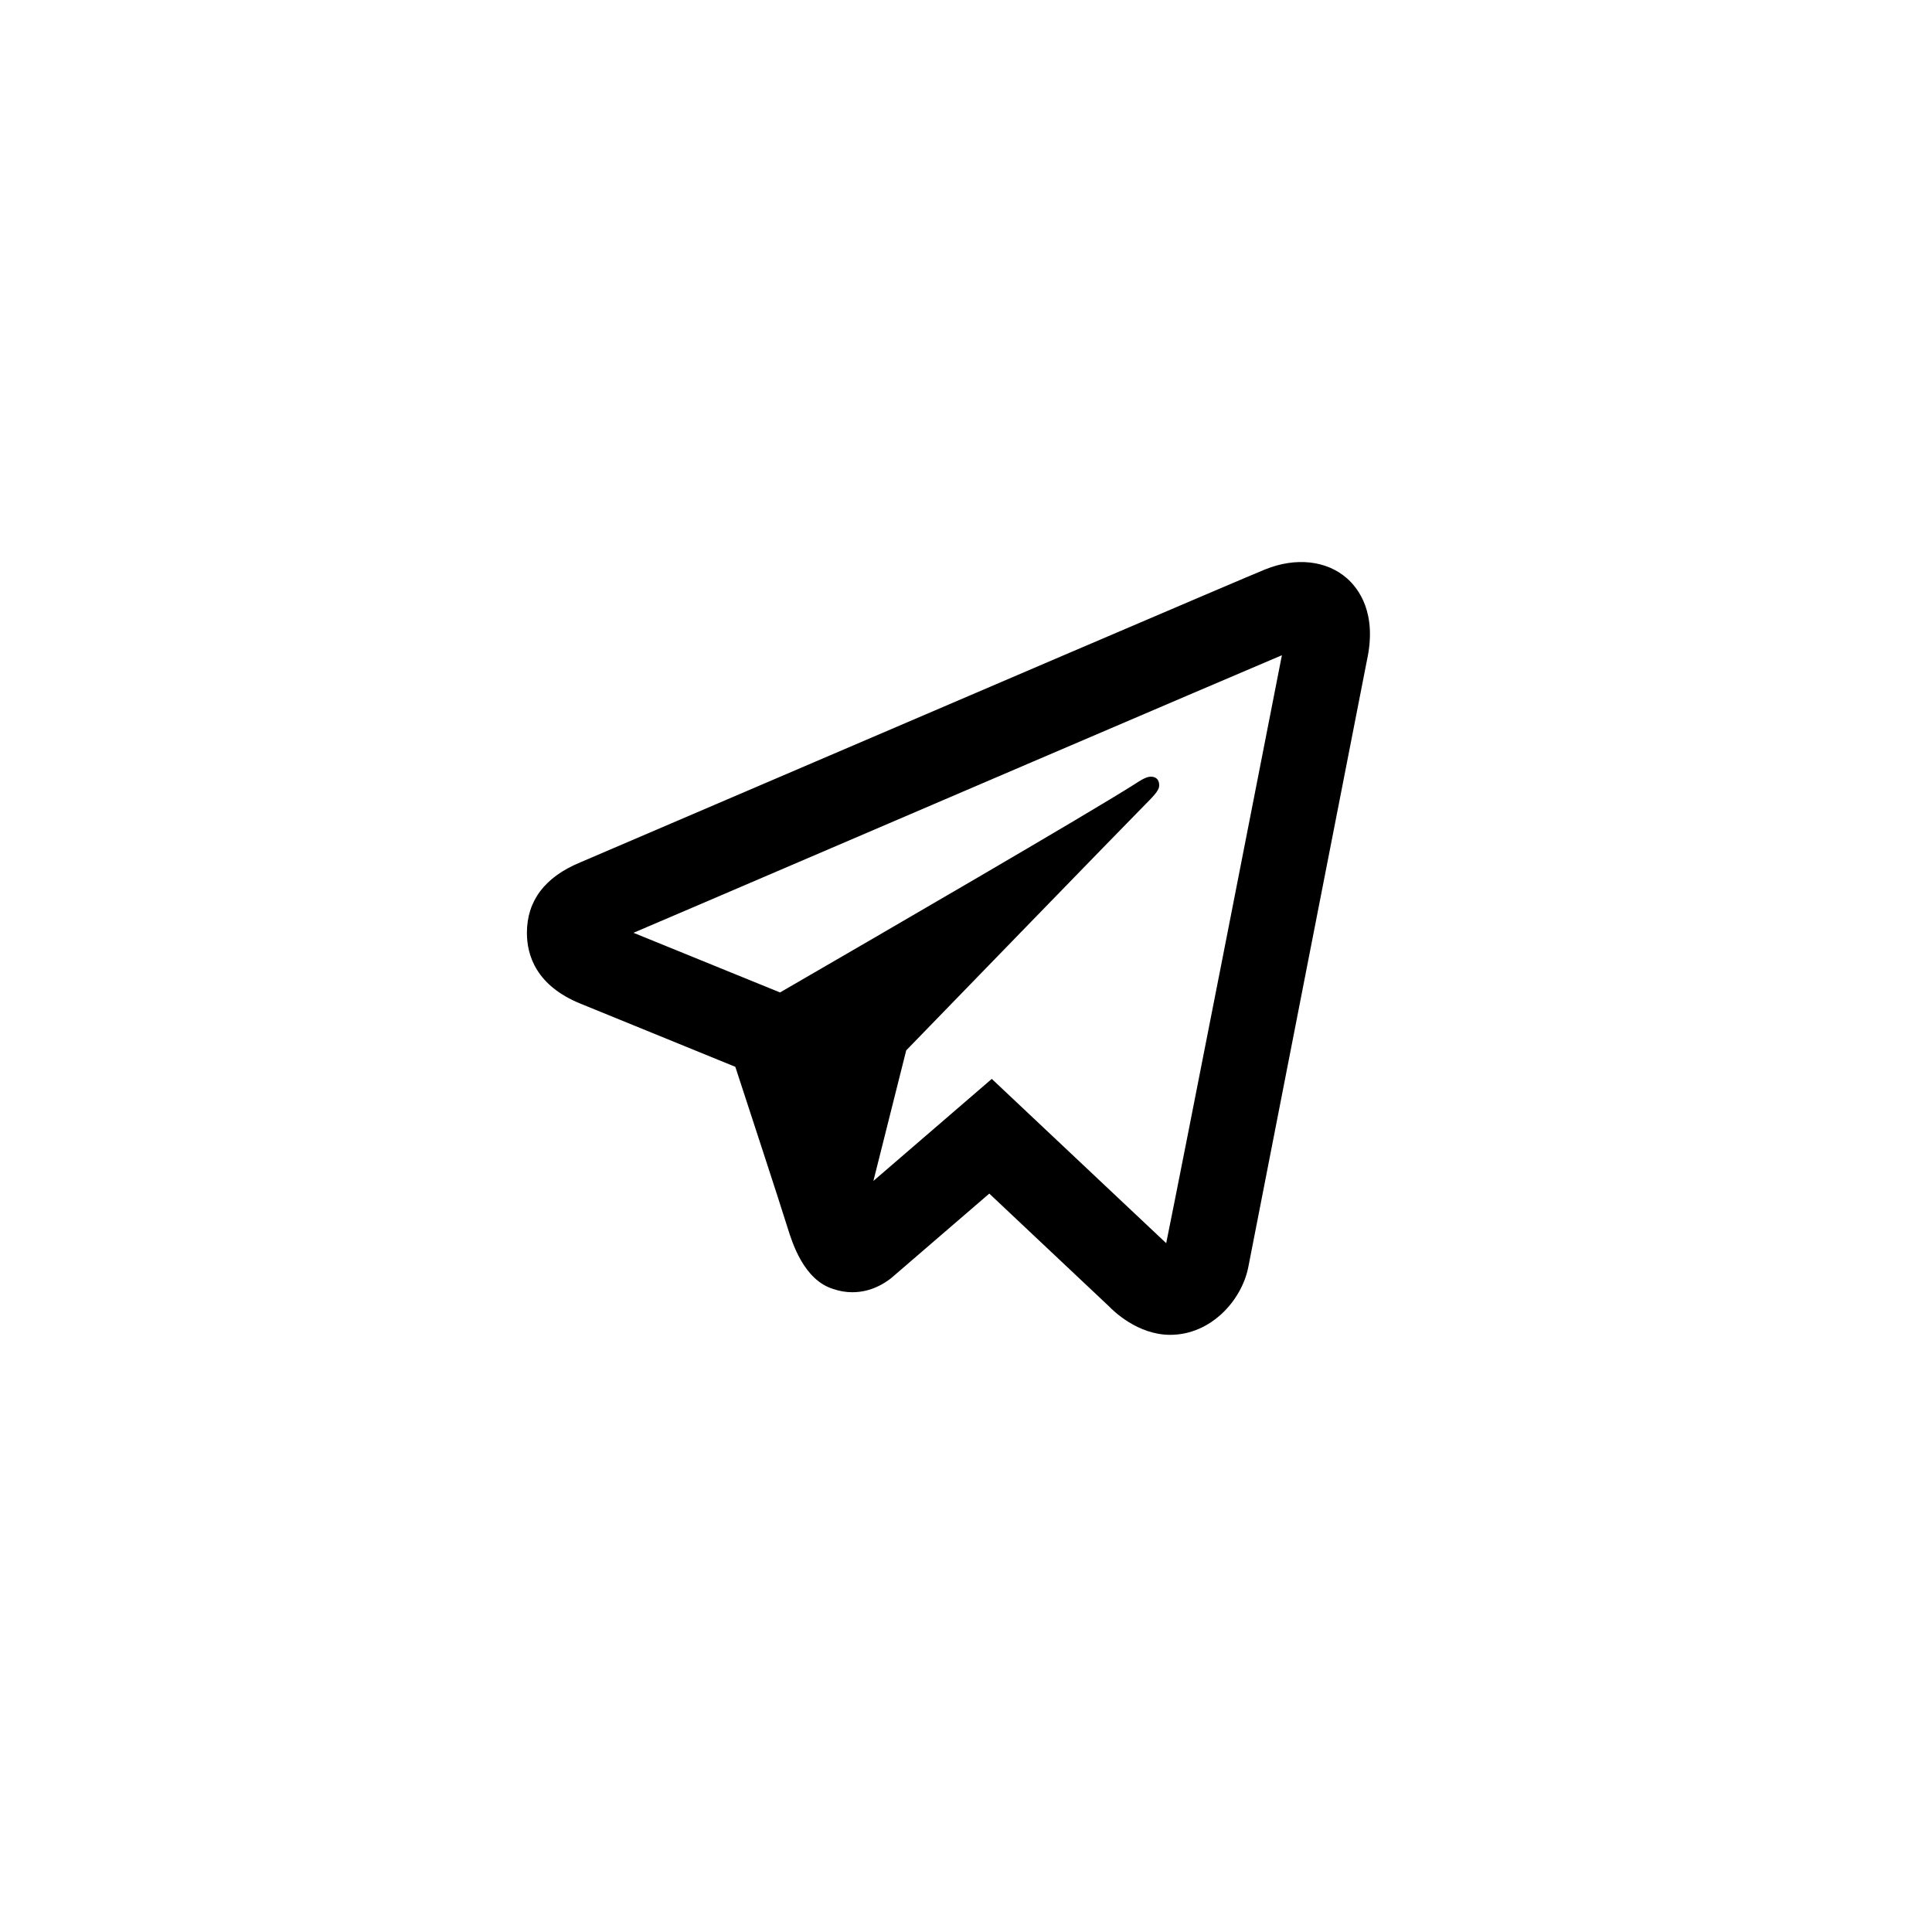
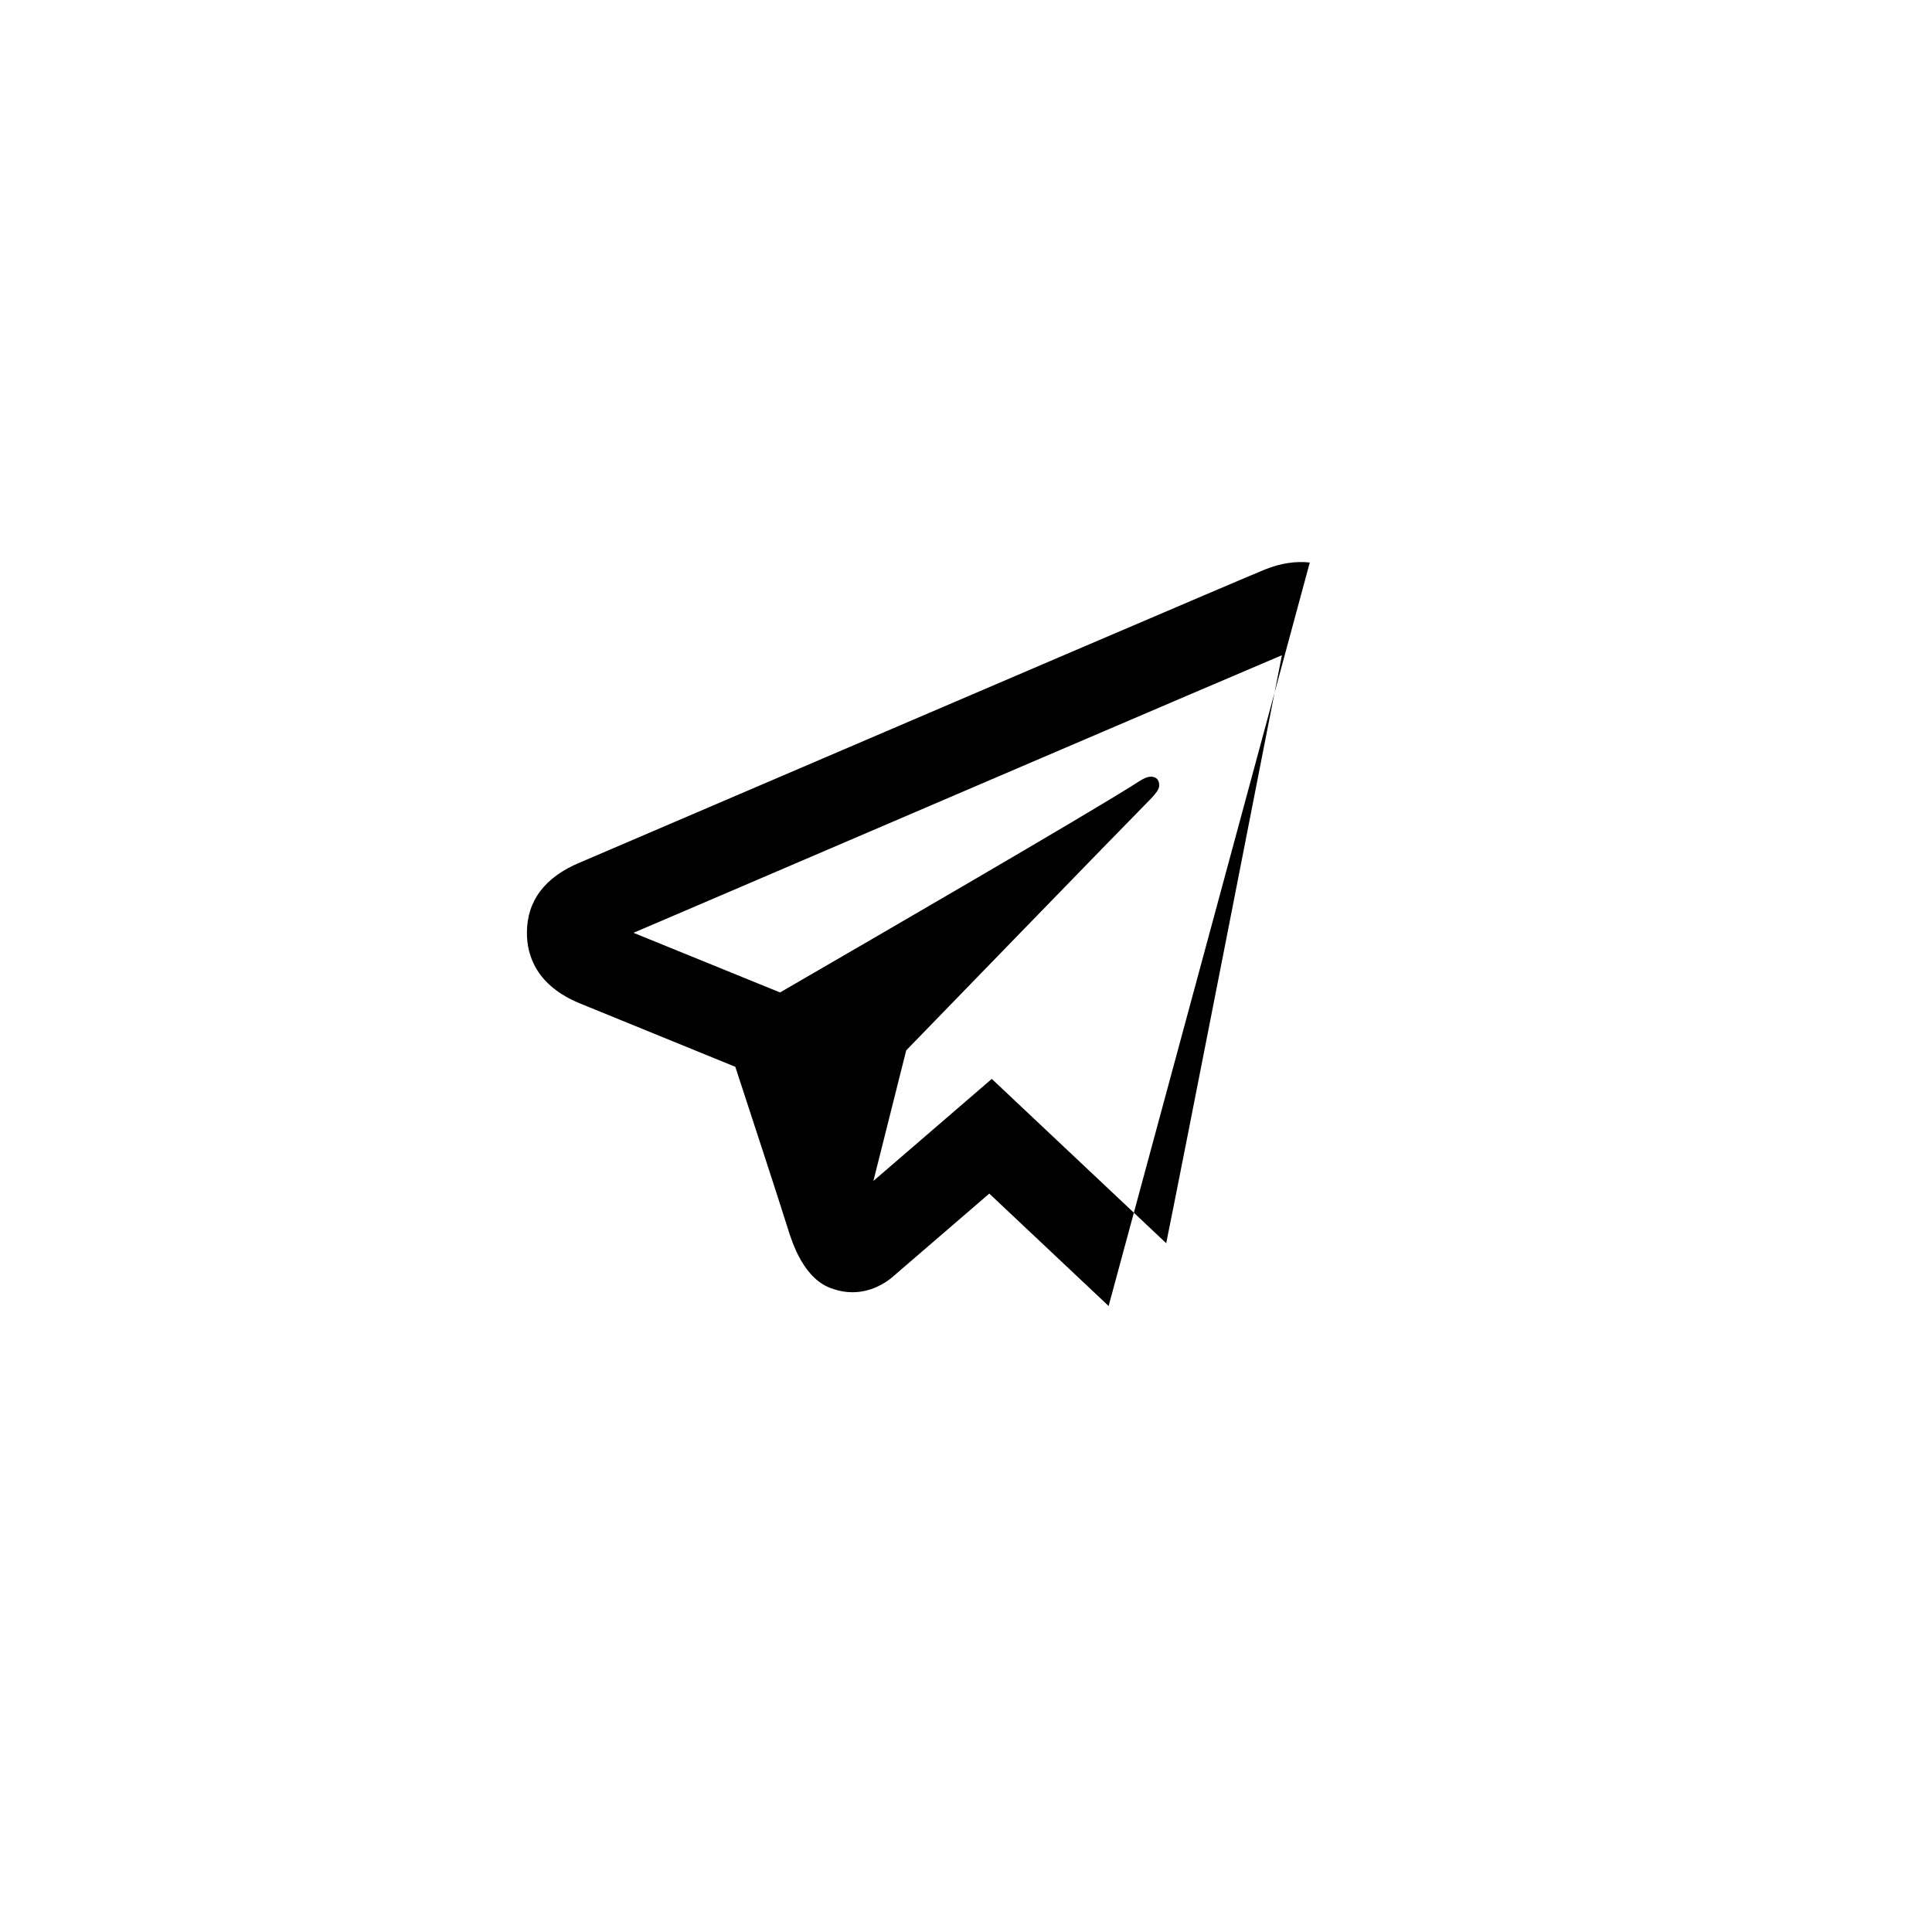
<svg xmlns="http://www.w3.org/2000/svg" width="55" height="55" viewBox="0 0 55 55">
  <defs>
    <filter id="qvyogtpnca" color-interpolation-filters="auto">
      <feColorMatrix in="SourceGraphic" values="0 0 0 0 0 0 0 0 0 0 0 0 0 0 0 0 0 0 1 0" />
    </filter>
    <filter id="kg5phmdnfc" color-interpolation-filters="auto">
      <feColorMatrix in="SourceGraphic" values="0 0 0 0 1 0 0 0 0 1 0 0 0 0 1 0 0 0 1 0" />
    </filter>
    <linearGradient id="21uwh0lvhb" x1="95.185%" x2="22.593%" y1="5.974%" y2="82.635%">
      <stop offset="0%" stop-color="#FFF" stop-opacity=".207" />
      <stop offset="100%" stop-color="#FFF" />
    </linearGradient>
  </defs>
  <g fill="none" fill-rule="evenodd">
    <g filter="url(#qvyogtpnca)" transform="translate(-990 -396)">
      <g>
        <g transform="translate(795 396) translate(195)">
-           <circle cx="27.5" cy="27.5" r="27.5" fill="url(#21uwh0lvhb)" opacity=".08" />
-           <circle cx="27.5" cy="27.5" r="27" stroke="#FFF" />
          <g filter="url(#kg5phmdnfc)">
            <g>
-               <path fill="#000" fill-rule="nonzero" d="M22.287.013c-.399-.043-.832.02-1.268.196-.54.216-9.004 3.842-16.893 7.224L1.519 8.55C.51 8.967 0 9.645 0 10.558c0 .639.266 1.506 1.533 2.017l4.4 1.795c.38 1.163 1.265 3.862 1.487 4.579.132.425.465 1.497 1.308 1.748.173.06.353.09.537.09.531 0 .914-.252 1.101-.398l2.797-2.41 3.397 3.2c.13.135.823.821 1.754.821 1.16 0 2.04-.984 2.224-1.936.1-.522 3.376-17.27 3.376-17.267.294-1.344-.235-2.04-.574-2.338-.291-.253-.654-.403-1.053-.446zm-.794 2.64c-.453 2.31-2.92 14.92-3.294 16.738l-4.965-4.677-3.37 2.905.934-3.717s6.436-6.634 6.824-7.02c.312-.31.378-.418.378-.526 0-.143-.073-.246-.24-.246-.15 0-.353.147-.461.215-1.373.871-7.216 4.262-10.093 5.928l-4.172-1.698 2.025-.866c5.16-2.213 14.35-6.153 16.434-7.036z" transform="translate(15 16)" />
+               <path fill="#000" fill-rule="nonzero" d="M22.287.013c-.399-.043-.832.02-1.268.196-.54.216-9.004 3.842-16.893 7.224L1.519 8.55C.51 8.967 0 9.645 0 10.558c0 .639.266 1.506 1.533 2.017l4.4 1.795c.38 1.163 1.265 3.862 1.487 4.579.132.425.465 1.497 1.308 1.748.173.06.353.09.537.09.531 0 .914-.252 1.101-.398l2.797-2.41 3.397 3.2zm-.794 2.64c-.453 2.31-2.92 14.92-3.294 16.738l-4.965-4.677-3.37 2.905.934-3.717s6.436-6.634 6.824-7.02c.312-.31.378-.418.378-.526 0-.143-.073-.246-.24-.246-.15 0-.353.147-.461.215-1.373.871-7.216 4.262-10.093 5.928l-4.172-1.698 2.025-.866c5.16-2.213 14.35-6.153 16.434-7.036z" transform="translate(15 16)" />
            </g>
          </g>
        </g>
      </g>
    </g>
  </g>
</svg>